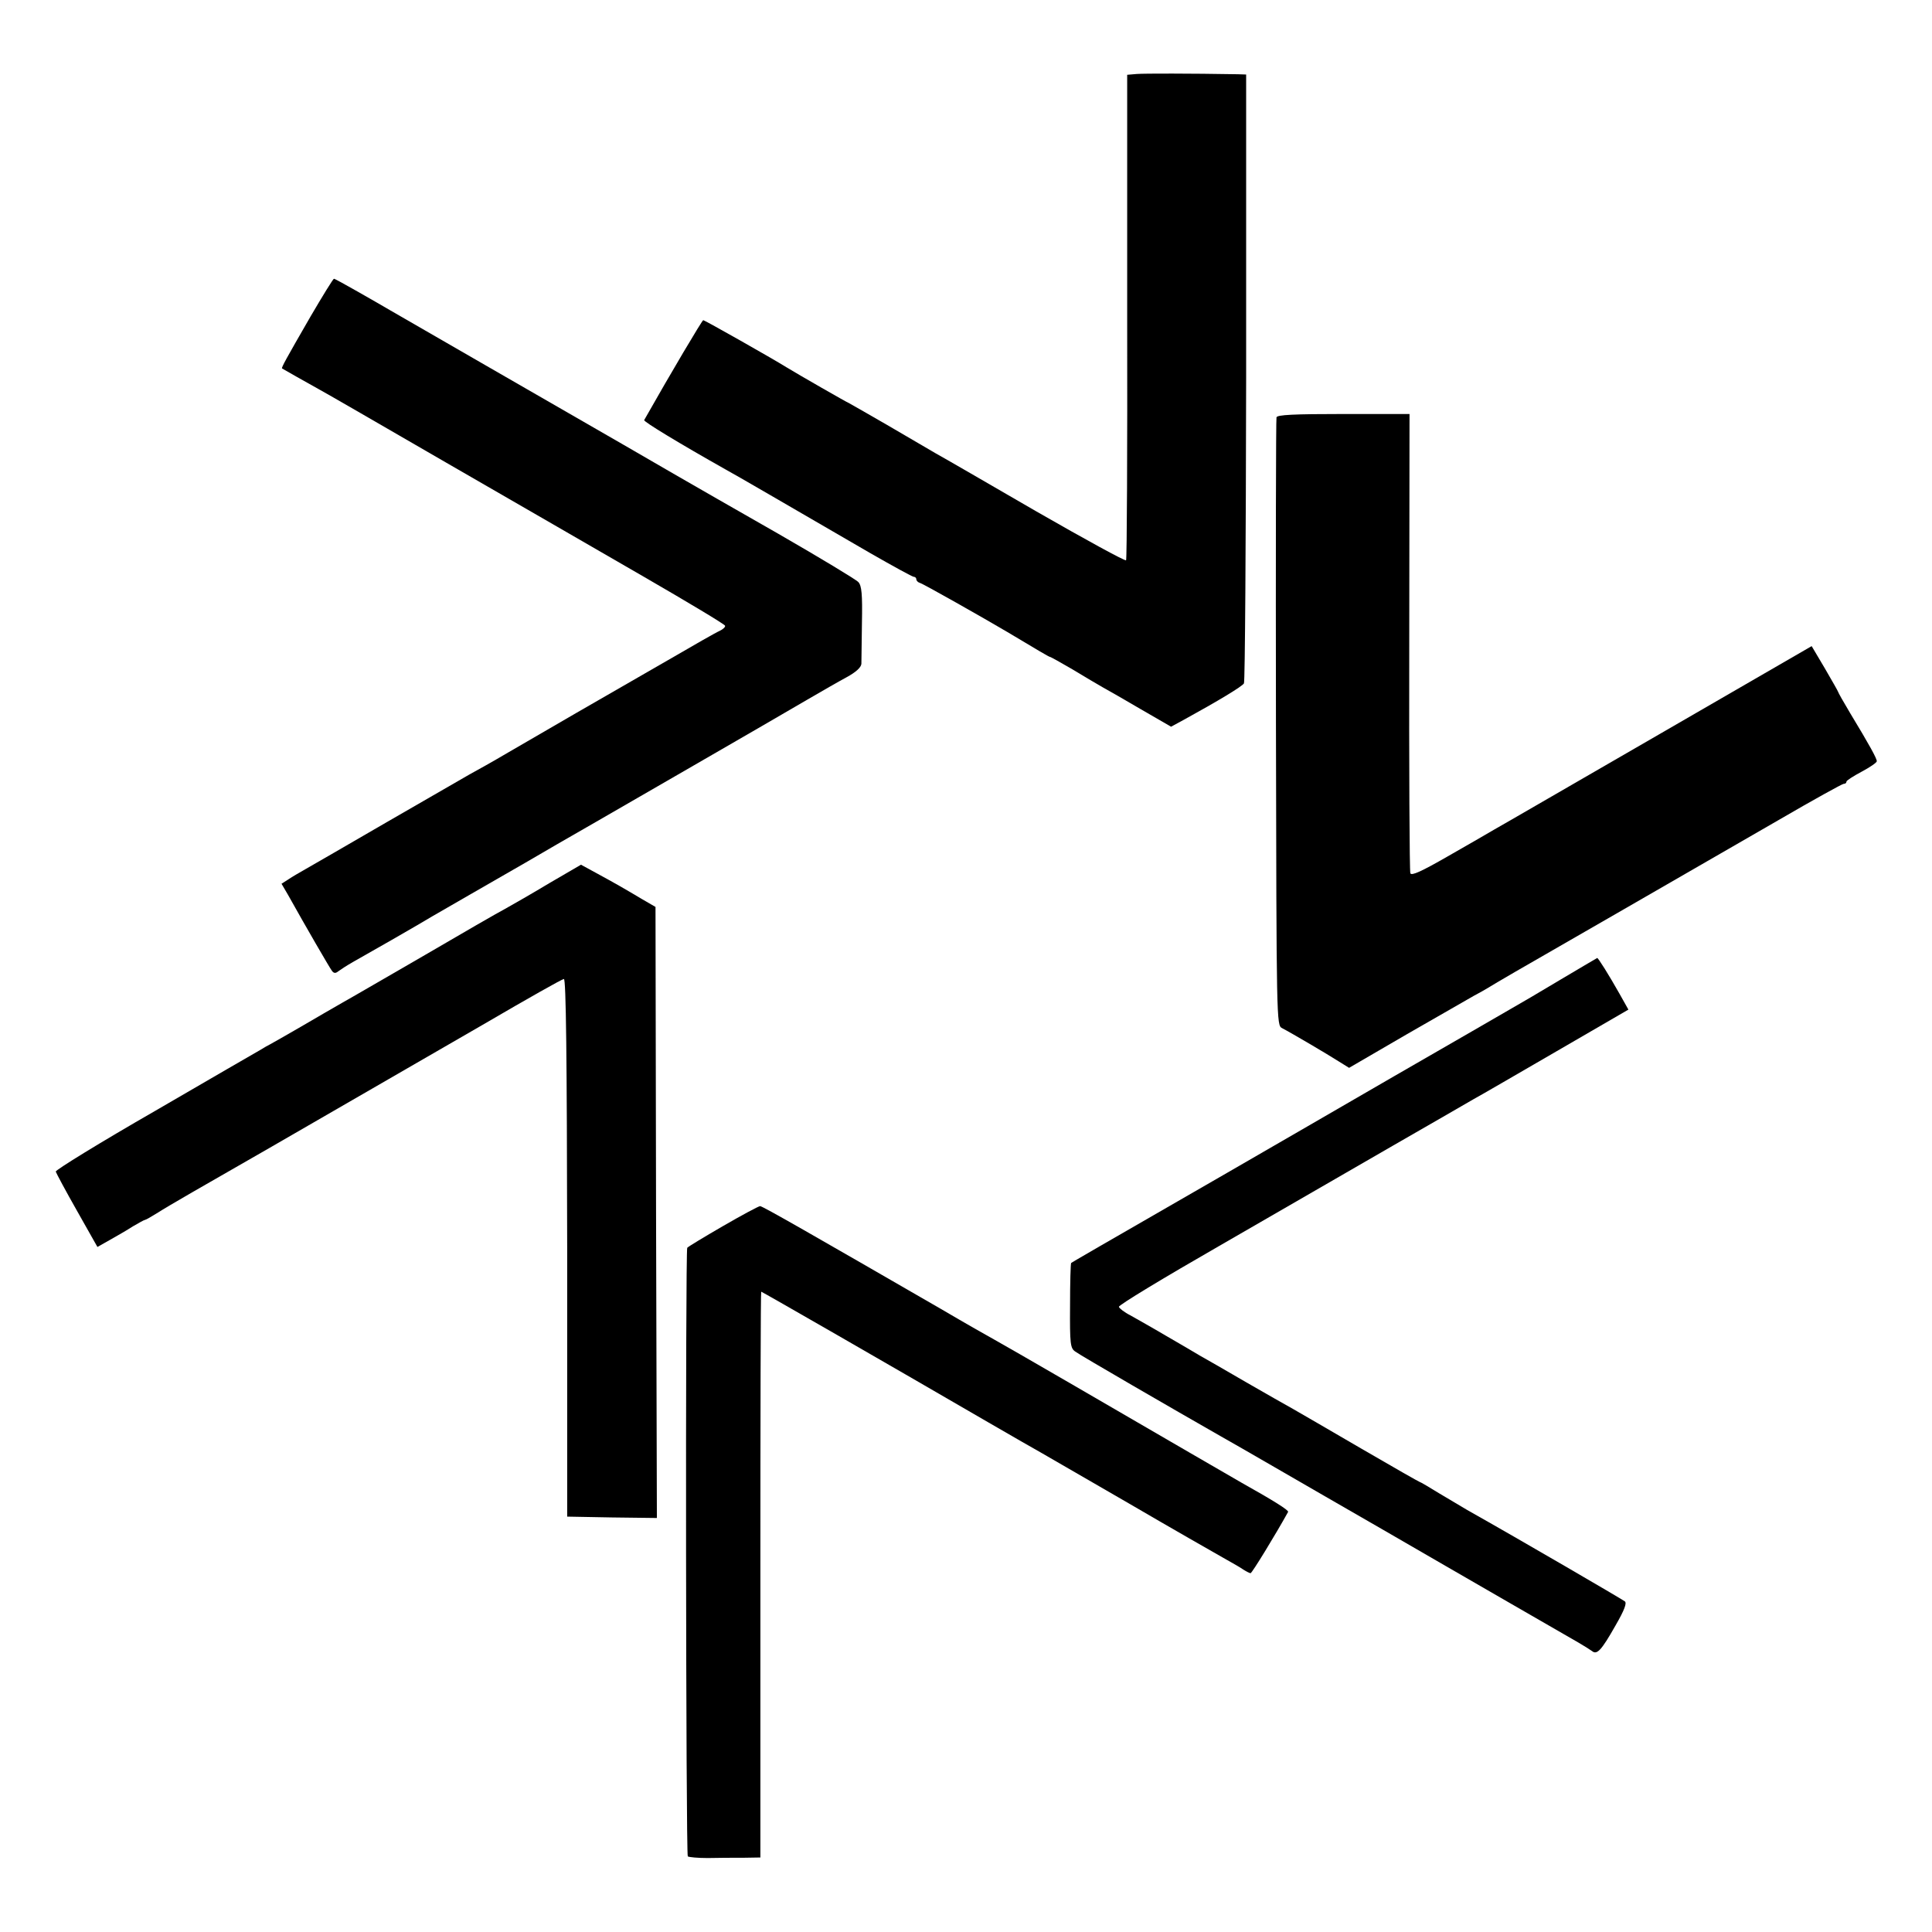
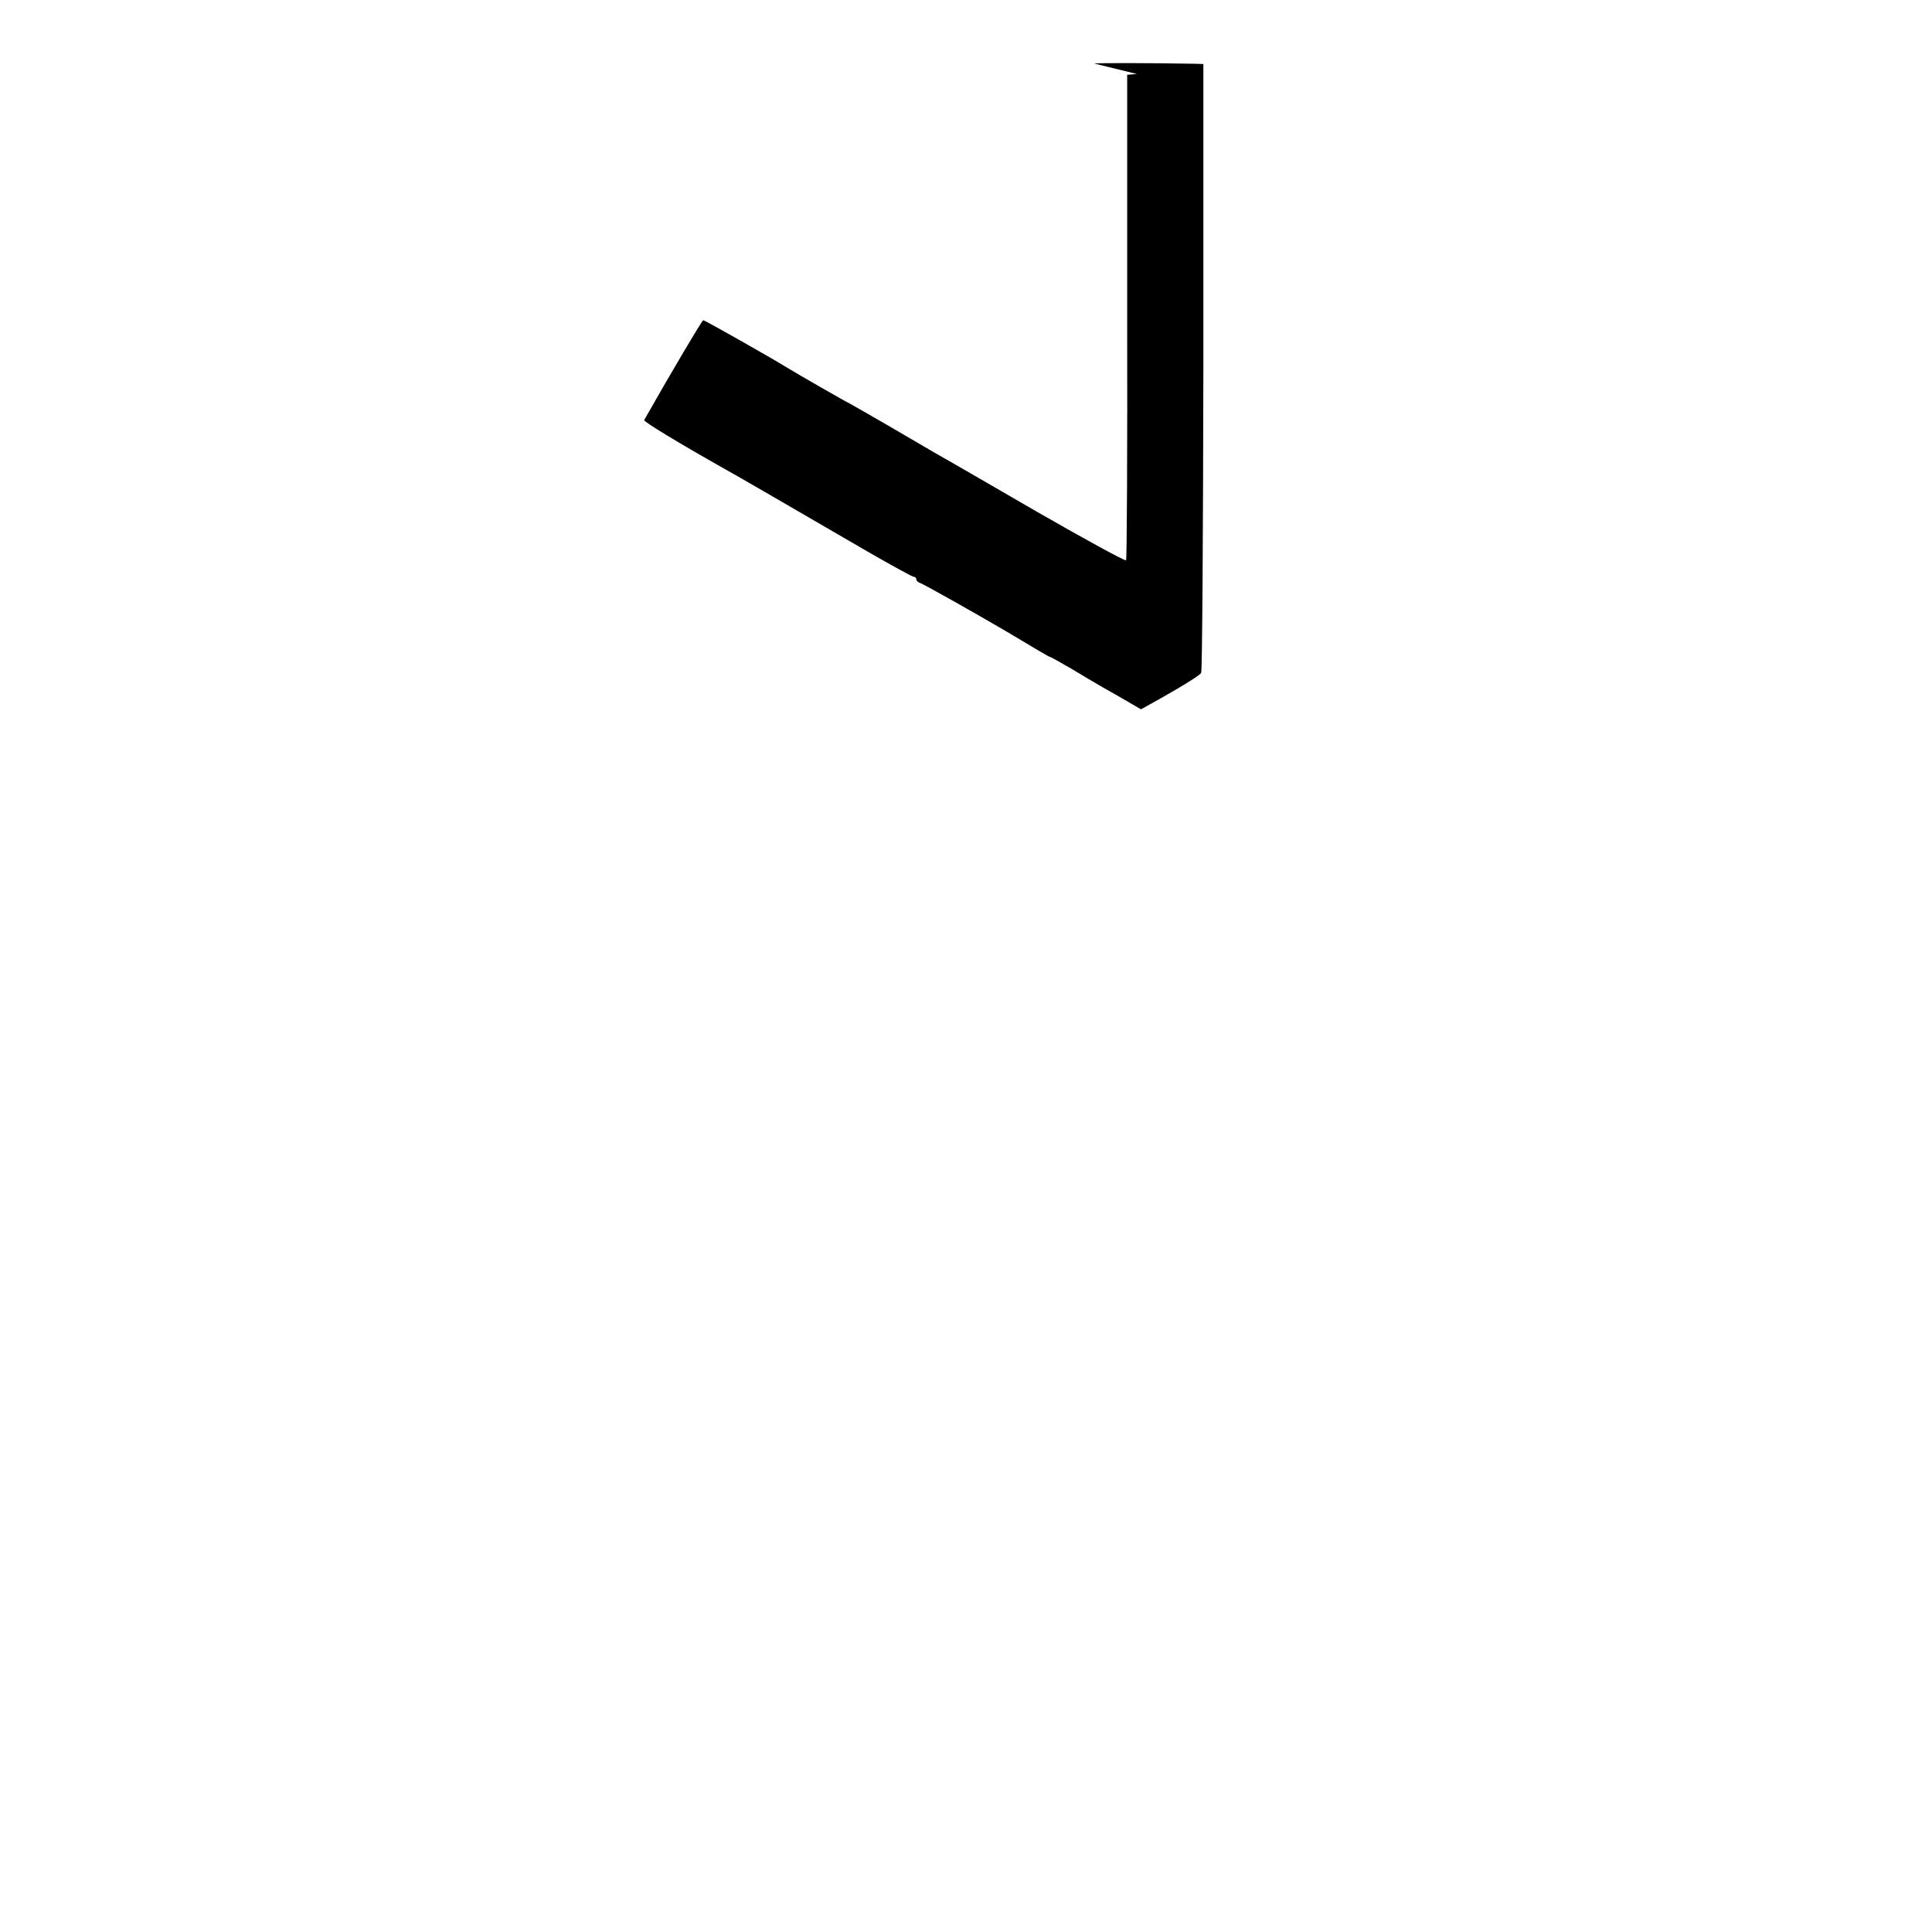
<svg xmlns="http://www.w3.org/2000/svg" version="1.0" width="700pt" height="700pt" viewBox="0 0 700 700" preserveAspectRatio="xMidYMid meet">
  <g transform="translate(0,700) scale(0.1,-0.1)" fill="#000000" stroke="none">
-     <path d="M4119 6732 l-35 -3 0 -875 c1 -482 -1 -879 -4 -884 -3 -4 -149 76 -325 177 -176 102 -340 197 -364 210 -24 14 -104 61 -178 104 -75 43 -137 79 -138 79 -3 0 -186 105 -225 129 -53 33 -297 171 -302 171 -4 0 -119 -194 -214 -362 -4 -5 130 -86 295 -179 44 -24 193 -111 524 -303 82 -47 153 -86 158 -86 5 0 9 -4 9 -9 0 -5 6 -11 13 -13 10 -2 229 -126 317 -178 110 -66 151 -90 154 -90 3 0 40 -21 83 -46 43 -26 92 -55 108 -64 17 -9 79 -45 139 -80 l109 -63 46 25 c122 67 212 121 218 132 4 6 7 505 8 1108 l0 1098 -30 1 c-175 3 -337 3 -366 1z" />
-     <path d="M1125 5853 c-90 -156 -106 -185 -103 -188 5 -3 91 -52 131 -74 21 -11 230 -132 465 -268 235 -135 557 -322 717 -414 159 -92 291 -171 292 -176 2 -4 -7 -13 -20 -19 -12 -5 -96 -53 -187 -106 -91 -52 -239 -138 -330 -190 -91 -53 -205 -119 -255 -148 -49 -29 -110 -63 -134 -76 -24 -14 -159 -92 -300 -173 -141 -82 -273 -158 -294 -170 -21 -12 -49 -28 -62 -37 l-25 -16 24 -41 c63 -113 150 -263 159 -275 7 -9 13 -9 23 -1 8 6 31 21 52 33 38 21 239 136 290 167 15 9 77 44 137 79 150 86 273 157 315 182 19 11 211 121 425 245 215 124 431 249 480 278 50 29 114 66 142 81 35 19 53 36 54 49 0 11 1 78 2 149 2 103 -1 134 -13 147 -8 9 -139 88 -290 175 -151 86 -318 182 -370 212 -52 30 -138 80 -190 110 -52 30 -108 62 -125 72 -79 45 -685 395 -720 415 -22 13 -76 44 -120 69 -44 25 -82 46 -85 46 -3 0 -41 -62 -85 -137z" />
-     <path d="M4625 5488 c-2 -7 -3 -506 -2 -1108 2 -1083 2 -1095 22 -1105 33 -17 167 -96 206 -121 l37 -23 208 121 c115 66 225 129 244 140 19 10 42 23 50 28 8 5 53 32 100 59 98 56 632 364 958 552 122 71 227 129 232 129 6 0 10 3 10 8 0 4 25 20 55 36 30 16 55 33 55 38 0 10 -25 56 -97 175 -24 40 -43 74 -43 76 0 2 -22 40 -48 85 l-48 81 -555 -321 c-305 -176 -572 -331 -594 -343 -22 -13 -98 -57 -170 -98 -94 -54 -131 -71 -135 -61 -3 7 -5 385 -4 839 l1 825 -239 0 c-182 0 -240 -3 -243 -12z" />
-     <path d="M1990 3800 c-63 -38 -135 -79 -160 -93 -25 -13 -155 -88 -290 -167 -135 -78 -269 -156 -298 -172 -30 -17 -97 -56 -150 -87 -54 -31 -104 -60 -112 -64 -8 -4 -24 -13 -35 -20 -12 -7 -184 -106 -383 -222 -200 -115 -361 -214 -360 -220 2 -6 36 -70 77 -142 l74 -131 46 26 c25 14 63 36 83 49 21 12 40 23 43 23 3 0 24 12 48 27 34 22 159 94 402 233 35 20 729 421 774 447 173 101 285 164 294 166 8 1 11 -285 12 -973 l0 -975 162 -3 163 -2 -3 1107 -2 1107 -50 29 c-62 37 -95 56 -165 94 l-55 30 -115 -67z" />
-     <path d="M5653 3450 c-73 -44 -152 -90 -175 -103 -24 -14 -216 -125 -428 -247 -212 -123 -484 -280 -605 -350 -497 -286 -560 -323 -564 -326 -2 -2 -4 -72 -4 -155 -1 -139 1 -154 19 -166 15 -12 359 -211 529 -308 22 -12 110 -63 195 -112 85 -49 261 -151 390 -225 129 -75 334 -193 455 -263 121 -70 236 -136 255 -147 19 -11 41 -25 48 -30 18 -15 34 2 85 92 33 57 42 82 34 88 -12 9 -381 224 -571 331 -18 11 -64 38 -101 60 -37 23 -68 41 -70 41 -2 0 -97 54 -212 121 -114 67 -226 131 -248 144 -22 12 -99 56 -172 98 -72 42 -147 85 -165 95 -18 11 -73 43 -123 72 -49 29 -108 62 -129 74 -22 11 -41 26 -42 31 -2 6 162 105 364 221 202 117 484 279 627 362 143 82 276 159 295 170 19 10 153 88 298 172 l262 152 -32 57 c-40 71 -78 131 -81 130 -1 0 -61 -36 -134 -79z" />
-     <path d="M2620 2558 c-69 -40 -127 -75 -130 -79 -7 -11 -5 -2197 2 -2205 4 -3 36 -6 72 -6 37 1 94 1 129 1 l62 1 0 1025 c0 564 1 1025 3 1025 3 0 457 -261 822 -473 85 -49 173 -100 195 -112 22 -13 166 -96 320 -185 154 -90 305 -176 335 -193 30 -17 64 -36 75 -44 11 -7 23 -13 26 -13 5 0 90 139 136 222 3 6 -51 40 -167 105 -19 11 -105 61 -190 110 -268 156 -663 385 -705 408 -22 12 -110 62 -195 112 -466 269 -647 373 -656 373 -5 0 -65 -32 -134 -72z" />
+     <path d="M4119 6732 l-35 -3 0 -875 c1 -482 -1 -879 -4 -884 -3 -4 -149 76 -325 177 -176 102 -340 197 -364 210 -24 14 -104 61 -178 104 -75 43 -137 79 -138 79 -3 0 -186 105 -225 129 -53 33 -297 171 -302 171 -4 0 -119 -194 -214 -362 -4 -5 130 -86 295 -179 44 -24 193 -111 524 -303 82 -47 153 -86 158 -86 5 0 9 -4 9 -9 0 -5 6 -11 13 -13 10 -2 229 -126 317 -178 110 -66 151 -90 154 -90 3 0 40 -21 83 -46 43 -26 92 -55 108 -64 17 -9 79 -45 139 -80 c122 67 212 121 218 132 4 6 7 505 8 1108 l0 1098 -30 1 c-175 3 -337 3 -366 1z" />
  </g>
</svg>